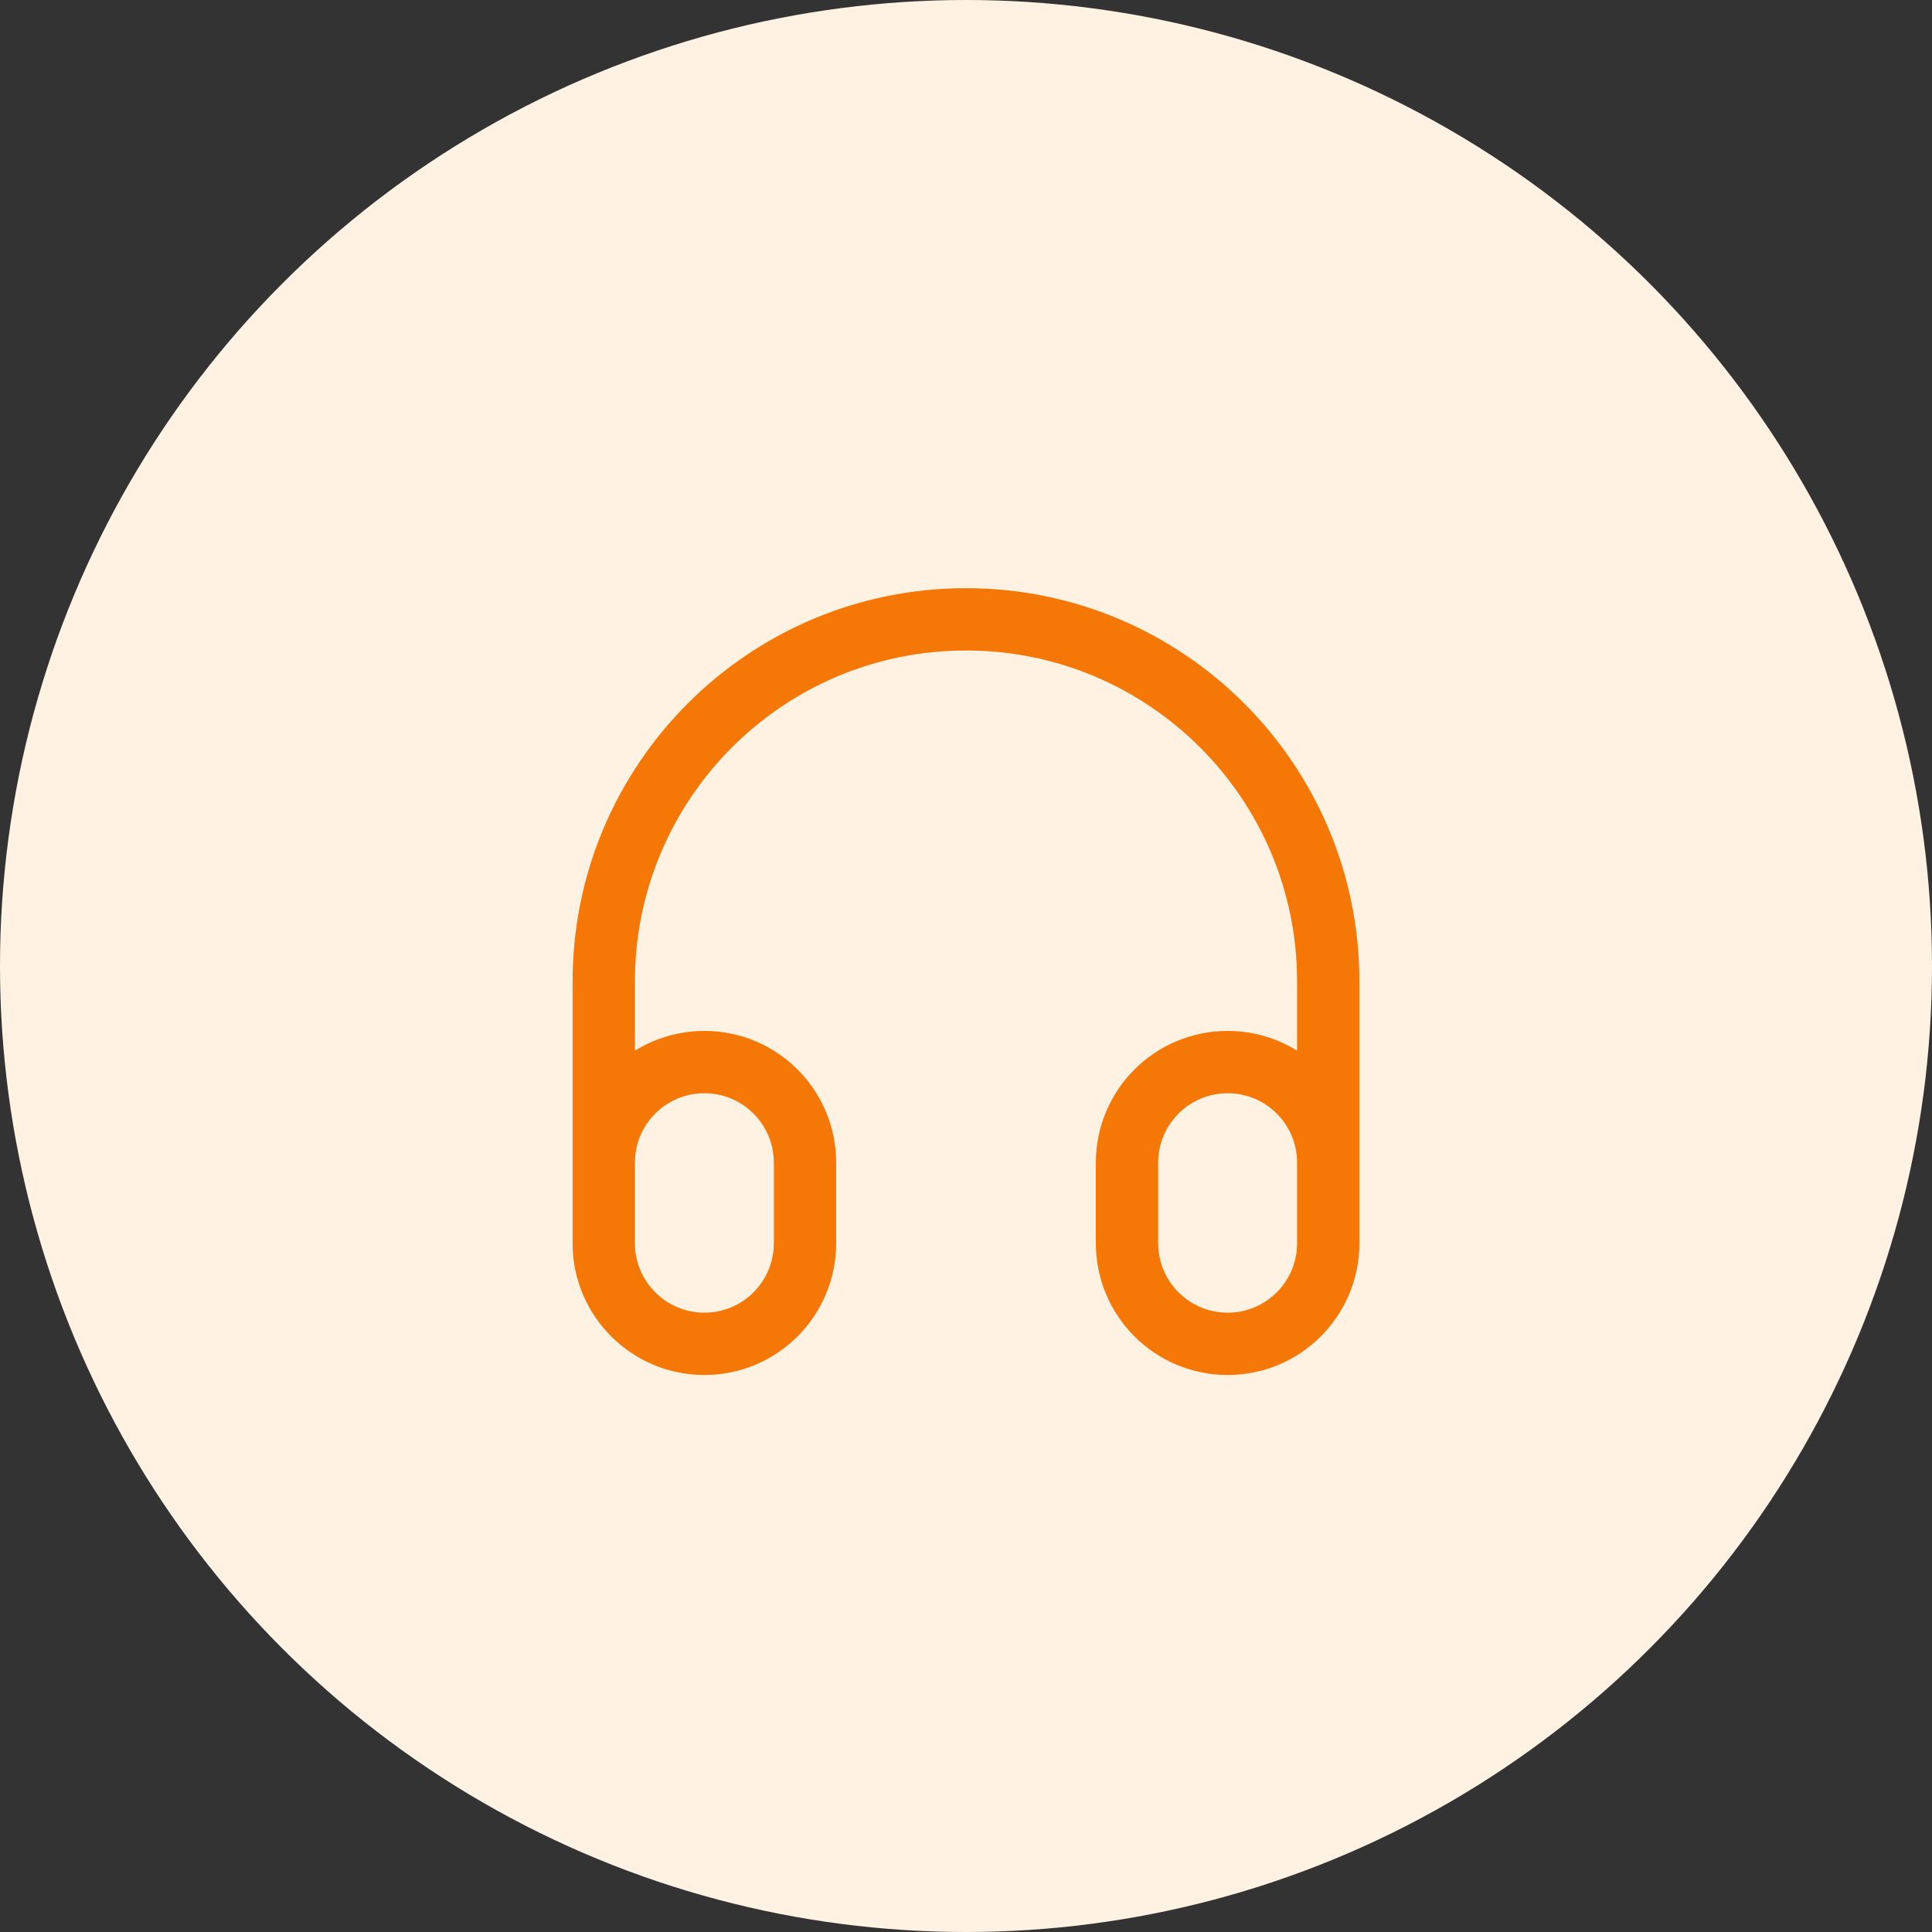
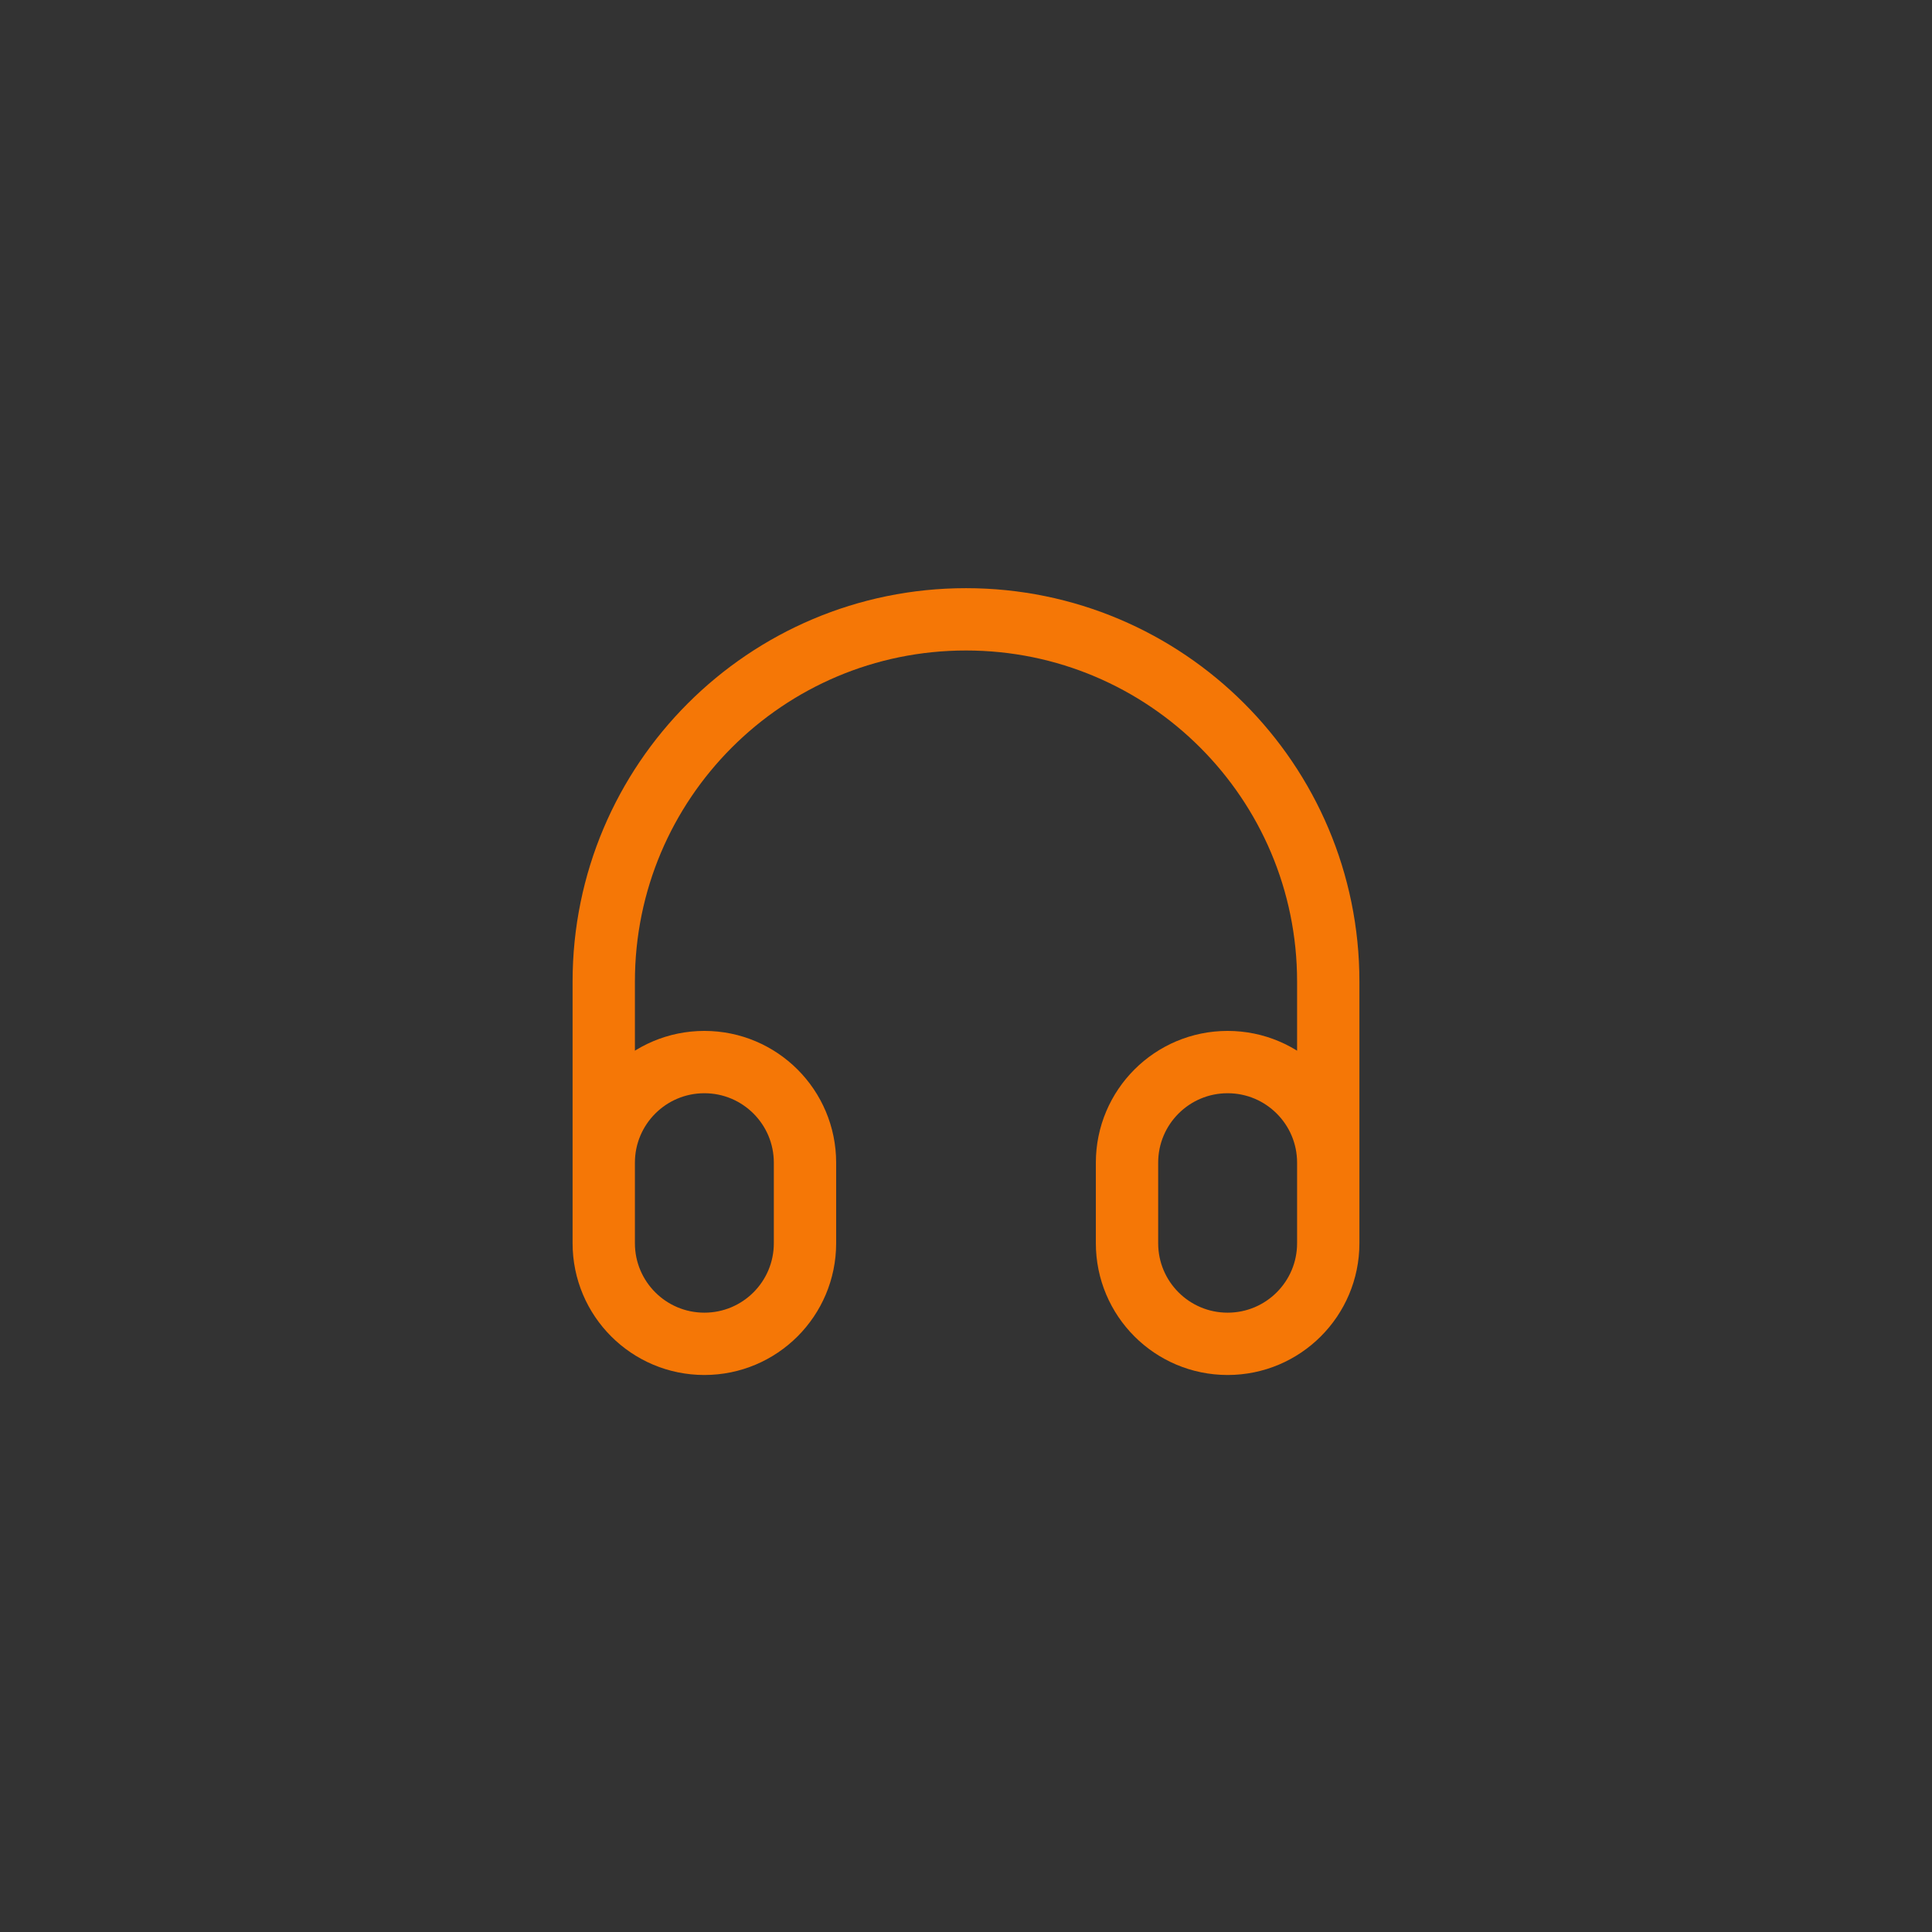
<svg xmlns="http://www.w3.org/2000/svg" width="62" height="62" viewBox="0 0 62 62" fill="none">
  <rect x="0" y="0" width="62" height="62" fill="#333333" stroke="none" />
-   <circle cx="31" cy="31" r="31" fill="#FFF2E3" />
  <path d="M42.625 39.25V31.5C42.625 25.08 37.42 19.875 31 19.875C24.58 19.875 19.375 25.08 19.375 31.5V39.25M22.604 43.125C20.821 43.125 19.375 41.679 19.375 39.896V37.312C19.375 35.529 20.821 34.083 22.604 34.083C24.388 34.083 25.833 35.529 25.833 37.312V39.896C25.833 41.679 24.388 43.125 22.604 43.125ZM39.396 43.125C37.612 43.125 36.167 41.679 36.167 39.896V37.312C36.167 35.529 37.612 34.083 39.396 34.083C41.179 34.083 42.625 35.529 42.625 37.312V39.896C42.625 41.679 41.179 43.125 39.396 43.125Z" stroke="#F57706" stroke-width="2" stroke-linecap="round" stroke-linejoin="round" />
</svg>